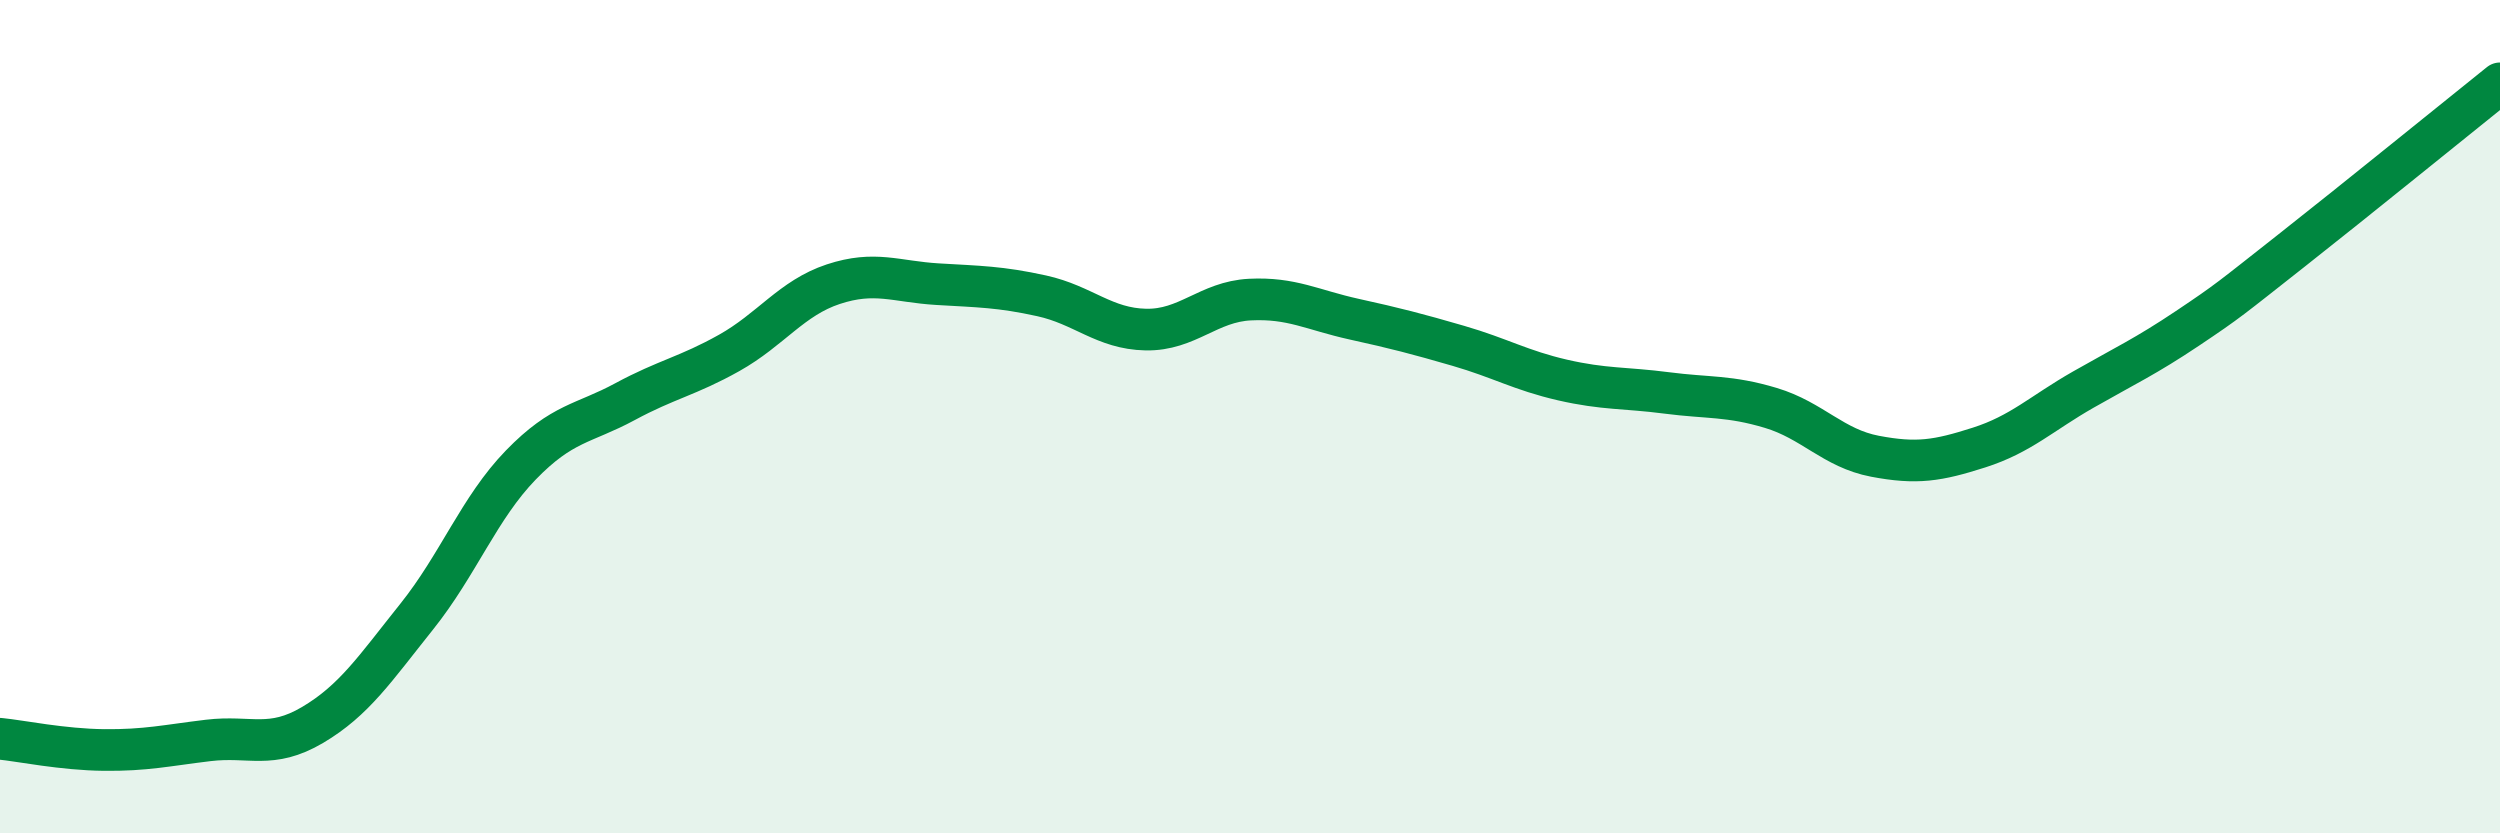
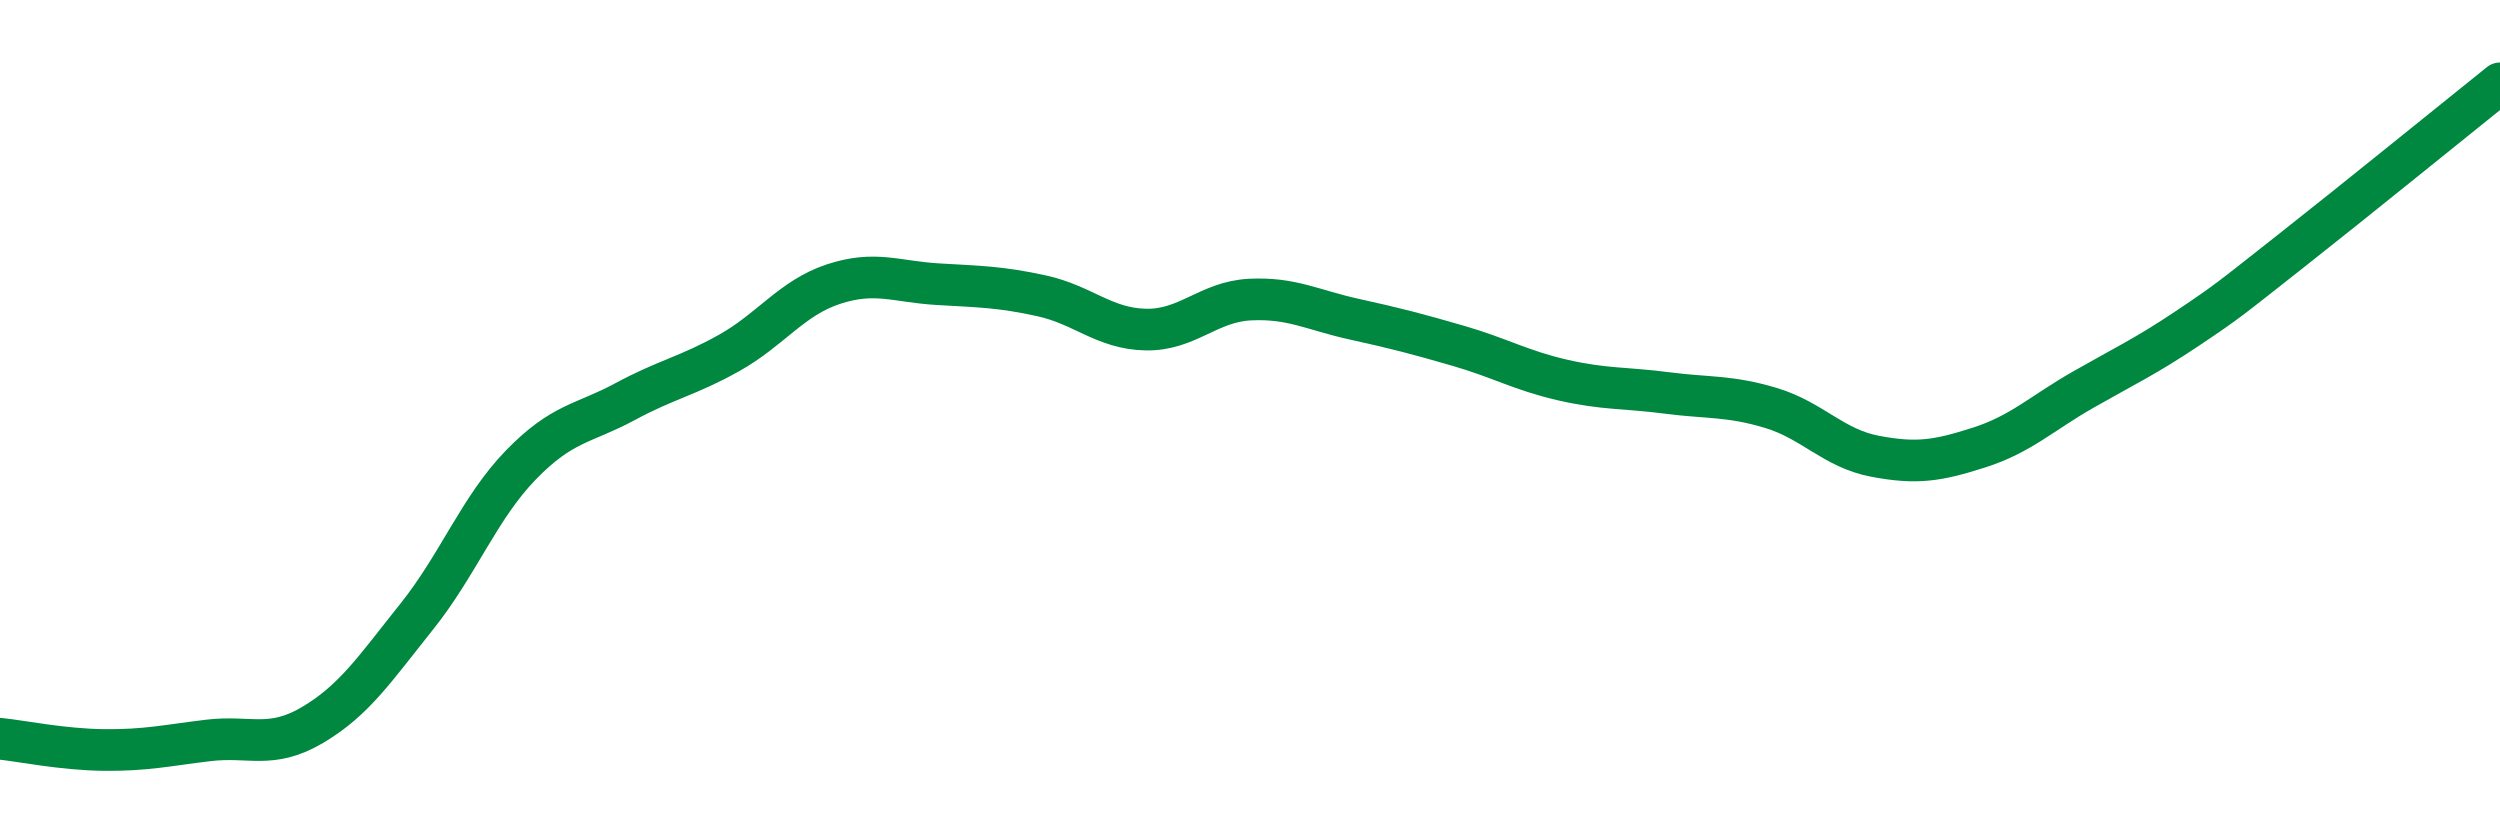
<svg xmlns="http://www.w3.org/2000/svg" width="60" height="20" viewBox="0 0 60 20">
-   <path d="M 0,17.73 C 0.5,17.78 1.5,17.99 2.5,18 C 3.5,18.01 4,17.89 5,17.77 C 6,17.65 6.5,17.99 7.5,17.4 C 8.5,16.81 9,16.05 10,14.8 C 11,13.55 11.5,12.19 12.5,11.16 C 13.5,10.13 14,10.18 15,9.64 C 16,9.1 16.5,9.03 17.5,8.47 C 18.5,7.91 19,7.15 20,6.82 C 21,6.49 21.5,6.76 22.5,6.82 C 23.5,6.88 24,6.88 25,7.1 C 26,7.32 26.5,7.89 27.5,7.91 C 28.5,7.93 29,7.24 30,7.19 C 31,7.14 31.5,7.44 32.5,7.66 C 33.5,7.88 34,8.01 35,8.3 C 36,8.59 36.5,8.89 37.5,9.12 C 38.5,9.35 39,9.3 40,9.43 C 41,9.56 41.5,9.49 42.5,9.79 C 43.5,10.09 44,10.76 45,10.95 C 46,11.14 46.5,11.06 47.5,10.74 C 48.5,10.42 49,9.92 50,9.35 C 51,8.78 51.5,8.55 52.5,7.88 C 53.5,7.21 53.5,7.19 55,6.01 C 56.5,4.83 59,2.8 60,2L60 20L0 20Z" fill="#008740" opacity="0.1" stroke-linecap="round" stroke-linejoin="round" />
  <path d="M 0,17.73 C 0.5,17.78 1.5,17.99 2.5,18 C 3.5,18.01 4,17.89 5,17.77 C 6,17.65 6.5,17.99 7.5,17.4 C 8.5,16.81 9,16.05 10,14.8 C 11,13.55 11.5,12.19 12.5,11.16 C 13.5,10.13 14,10.18 15,9.64 C 16,9.1 16.5,9.03 17.5,8.47 C 18.5,7.91 19,7.15 20,6.82 C 21,6.49 21.5,6.76 22.5,6.82 C 23.5,6.88 24,6.88 25,7.1 C 26,7.32 26.5,7.89 27.5,7.91 C 28.5,7.93 29,7.24 30,7.19 C 31,7.14 31.5,7.44 32.5,7.66 C 33.5,7.88 34,8.01 35,8.3 C 36,8.59 36.5,8.89 37.5,9.12 C 38.5,9.35 39,9.3 40,9.43 C 41,9.56 41.5,9.49 42.5,9.79 C 43.5,10.09 44,10.76 45,10.95 C 46,11.14 46.5,11.06 47.5,10.74 C 48.5,10.42 49,9.92 50,9.35 C 51,8.78 51.5,8.55 52.5,7.88 C 53.5,7.21 53.5,7.19 55,6.01 C 56.5,4.83 59,2.8 60,2" stroke="#008740" stroke-width="1" fill="none" stroke-linecap="round" stroke-linejoin="round" />
</svg>